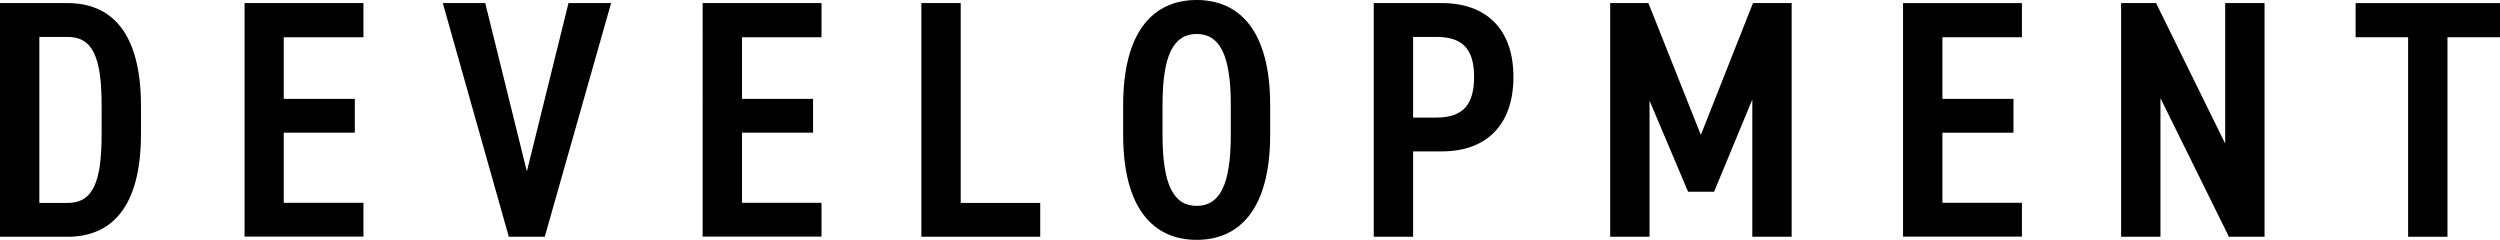
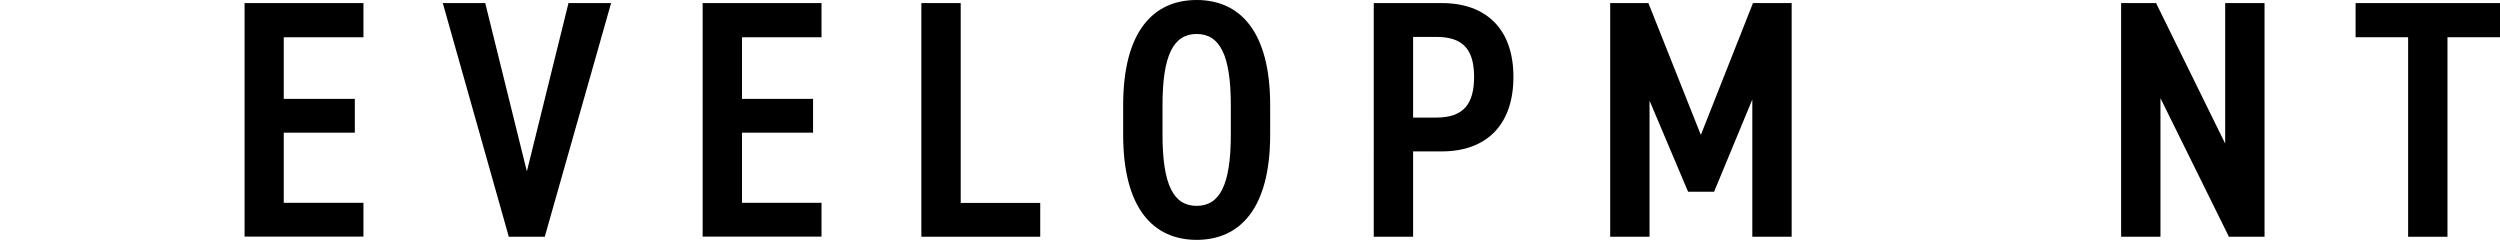
<svg xmlns="http://www.w3.org/2000/svg" id="_レイヤー_2" data-name="レイヤー 2" viewBox="0 0 153.74 14.75">
  <g id="_レイヤー_4" data-name="レイヤー 4">
    <g>
-       <path d="M0,14.56V.19H4.15c2.64,0,4.52,1.73,4.52,6.33v1.71c0,4.6-1.88,6.33-4.52,6.33H0Zm6.25-6.33v-1.71c0-2.96-.52-4.25-2.1-4.25h-1.73V12.48h1.73c1.58,0,2.1-1.29,2.1-4.25Z" />
      <path d="M22.35,.19V2.29h-4.9v3.79h4.37v2.08h-4.37v4.31h4.9v2.08h-7.31V.19h7.31Z" />
      <path d="M29.84,.19l2.56,10.35L34.96,.19h2.62l-4.08,14.37h-2.21L27.23,.19h2.6Z" />
      <path d="M50.52,.19V2.29h-4.89v3.79h4.37v2.08h-4.37v4.31h4.89v2.08h-7.31V.19h7.31Z" />
      <path d="M59.07,12.48h4.9v2.08h-7.31V.19h2.42V12.48Z" />
      <path d="M69.07,8.29v-1.83c0-4.52,1.85-6.46,4.52-6.46s4.52,1.94,4.52,6.46v1.83c0,4.52-1.85,6.46-4.52,6.46s-4.52-1.94-4.52-6.46Zm2.42-1.83v1.83c0,3.1,.69,4.37,2.1,4.37s2.1-1.27,2.1-4.37v-1.83c0-3.1-.69-4.37-2.1-4.37s-2.1,1.27-2.1,4.37Z" />
      <path d="M86.9,9.31v5.25h-2.42V.19h4.19c2.71,0,4.4,1.58,4.4,4.54s-1.67,4.58-4.4,4.58h-1.77Zm1.44-2.08c1.67,0,2.31-.85,2.31-2.5s-.65-2.46-2.31-2.46h-1.44V7.23h1.44Z" />
      <path d="M104.59,8.31L107.8,.19h2.38V14.56h-2.42V6.12l-2.35,5.67h-1.6l-2.37-5.6V14.56h-2.42V.19h2.35l3.23,8.12Z" />
-       <path d="M124.34,.19V2.29h-4.89v3.79h4.37v2.08h-4.37v4.31h4.89v2.08h-7.31V.19h7.31Z" />
      <path d="M139.26,.19V14.56h-2.19l-4.21-8.52V14.56h-2.42V.19h2.15l4.25,8.64V.19h2.42Z" />
      <path d="M153.74,.19V2.29h-3.23V14.56h-2.42V2.29h-3.23V.19h8.87Z" />
    </g>
  </g>
</svg>